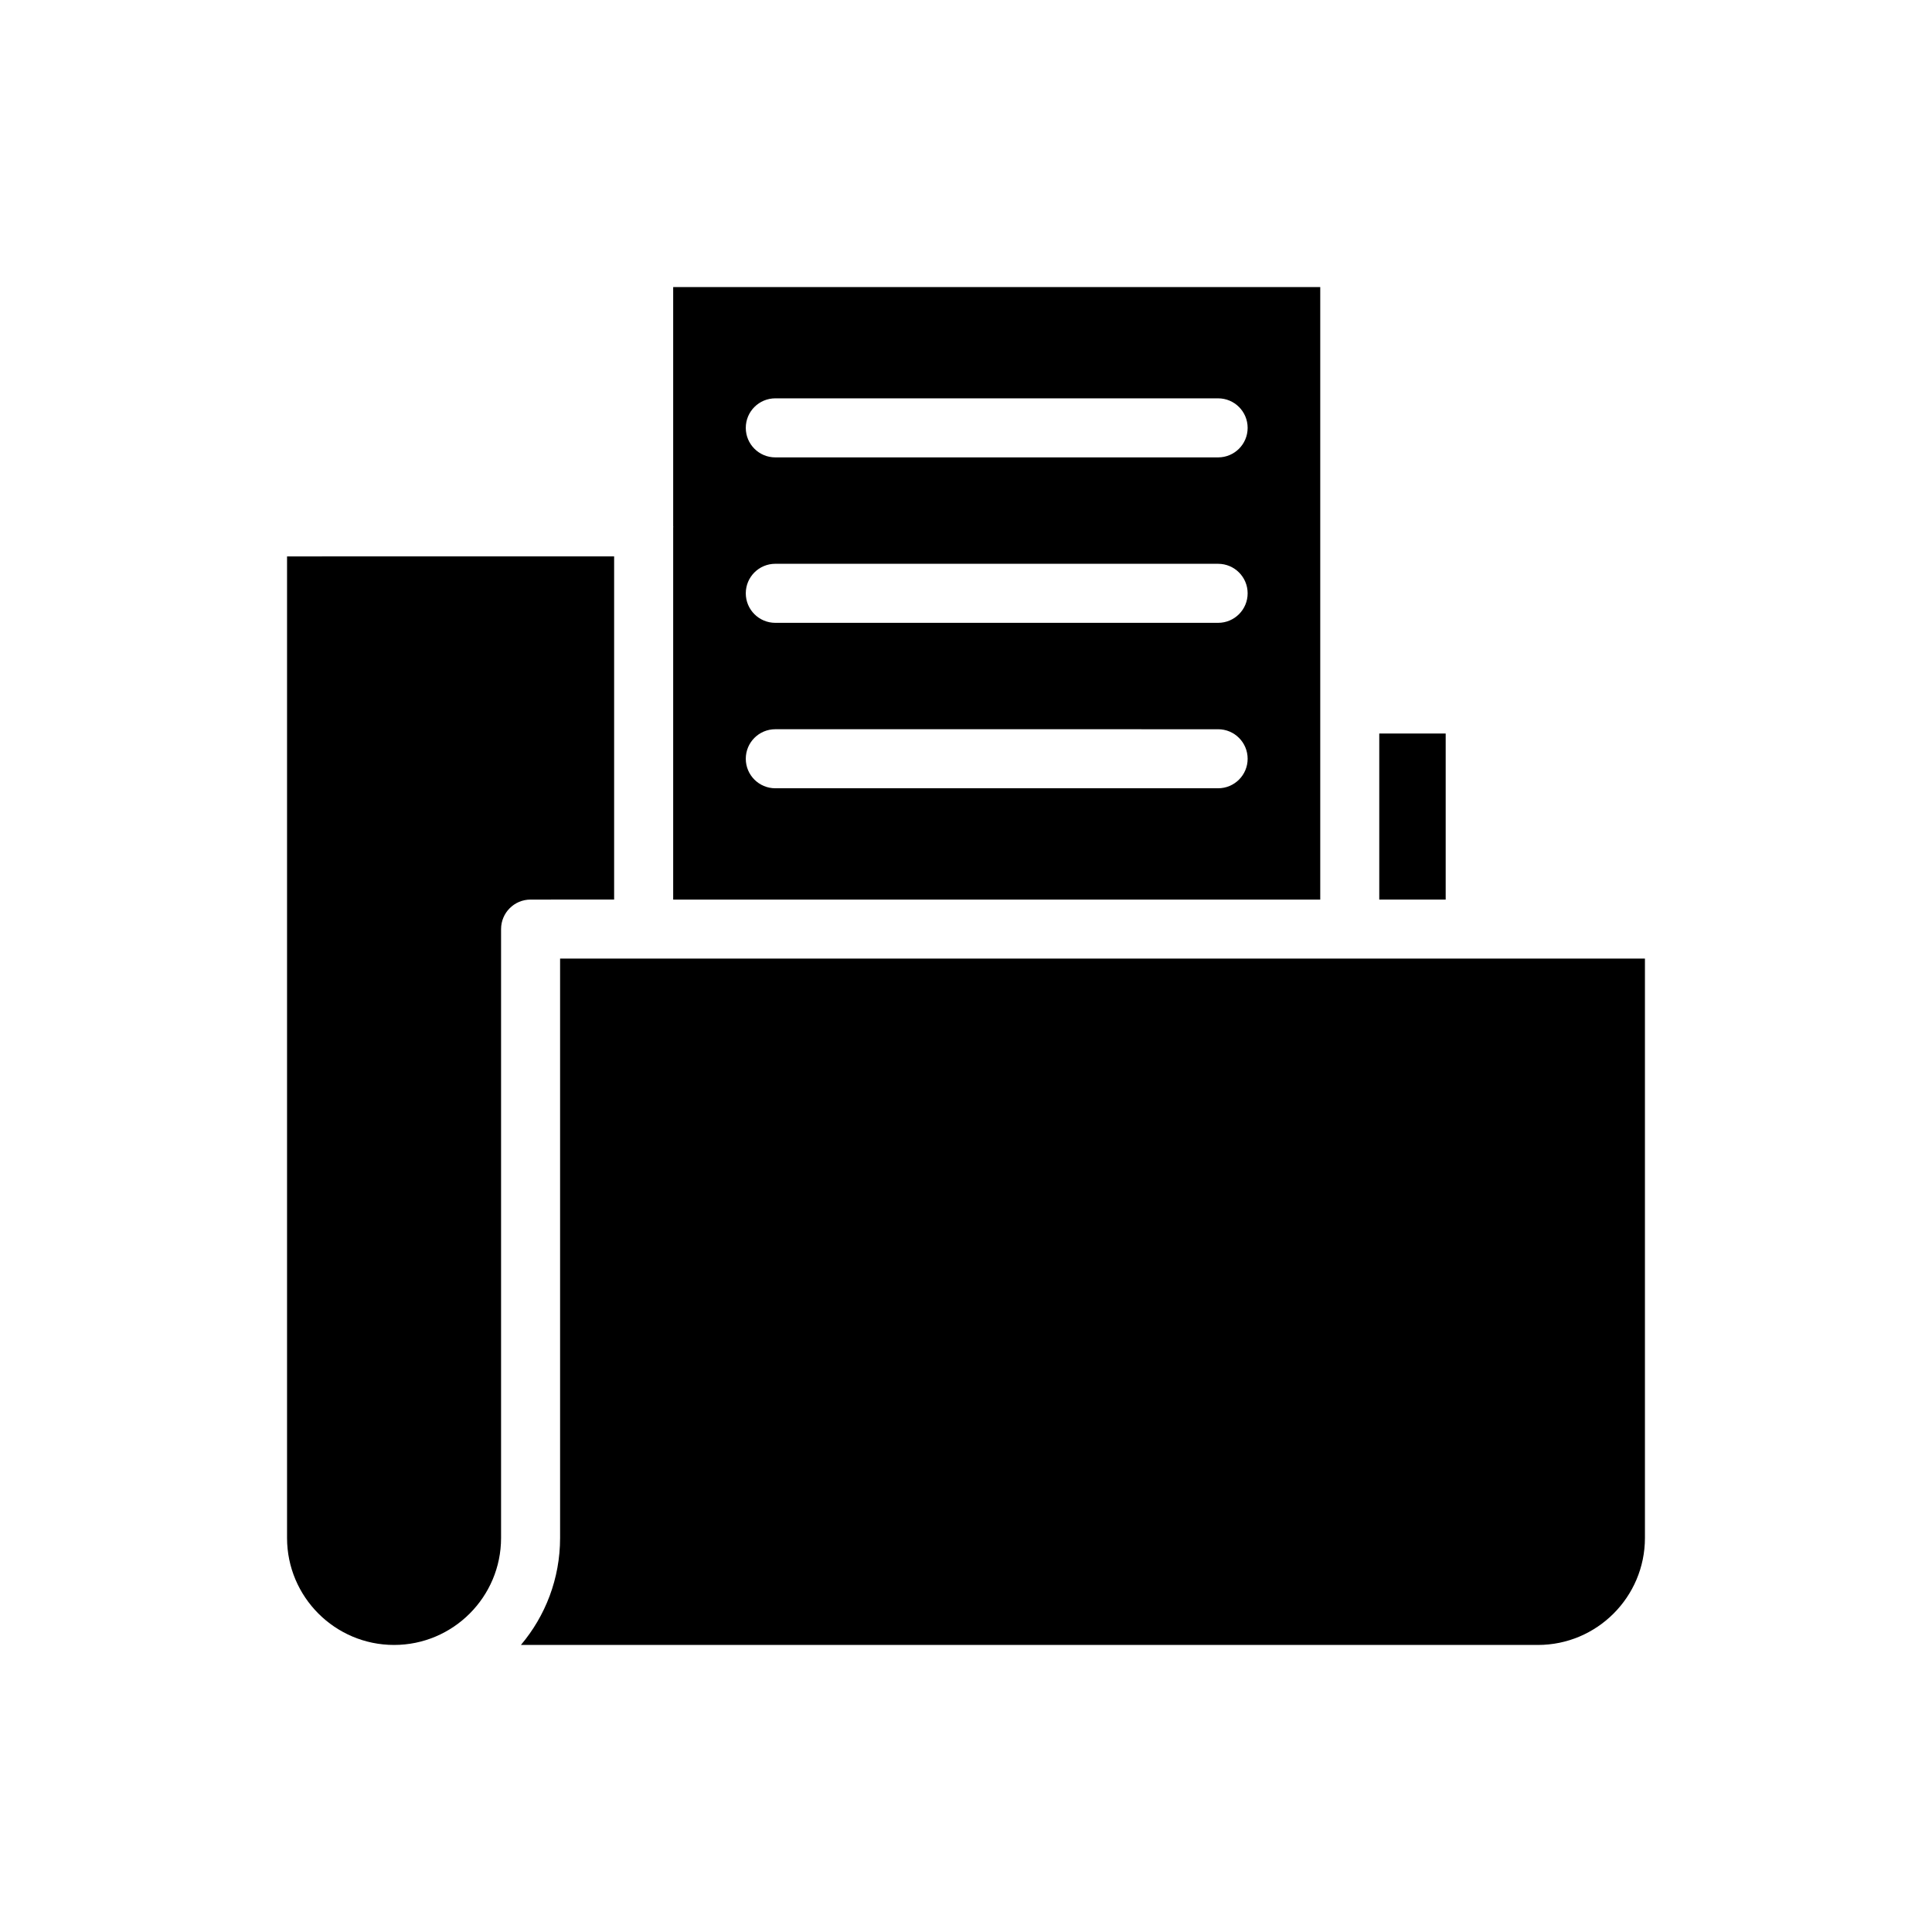
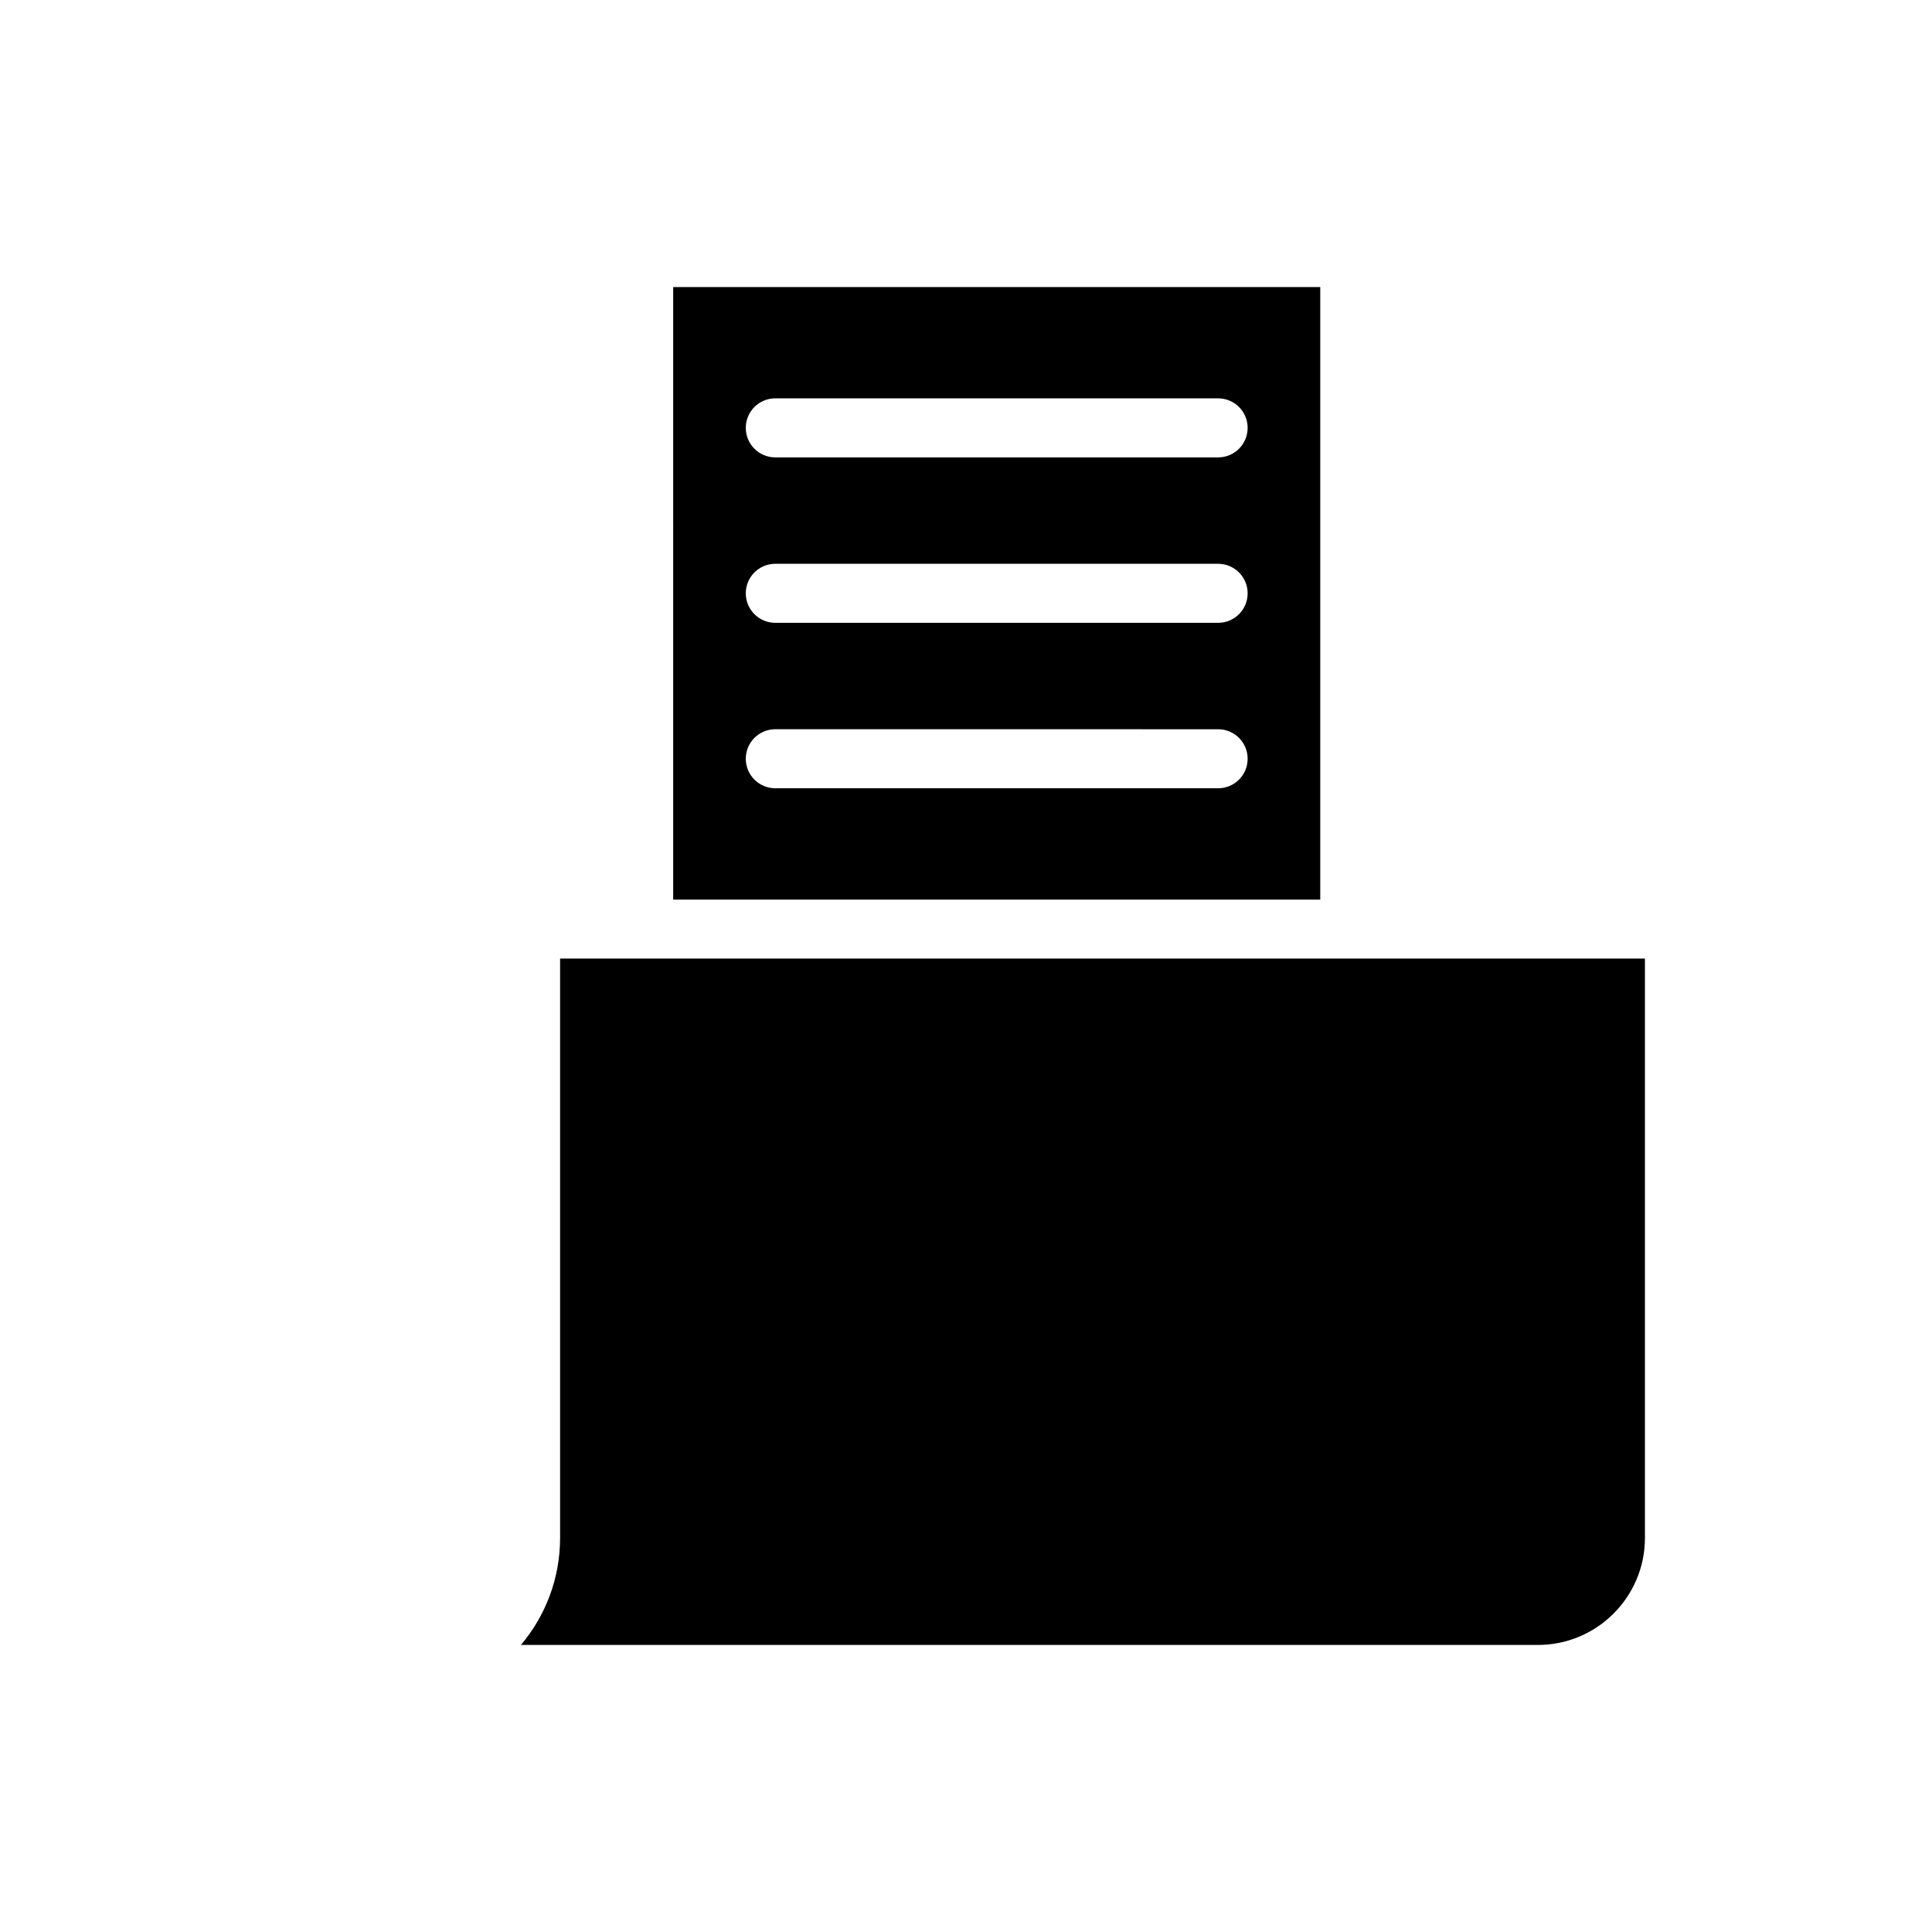
<svg xmlns="http://www.w3.org/2000/svg" fill="#000000" width="800px" height="800px" version="1.1" viewBox="144 144 512 512">
  <g>
    <path d="m493.88 220.07h-171.48v63.43c0 0.047 0.027 0.086 0.027 0.133s-0.027 0.086-0.027 0.133v98.633h171.48zm-27.066 132.83h-117.35c-4.32 0-7.824-3.5-7.824-7.824s3.504-7.824 7.824-7.824l117.35 0.004c4.32 0 7.824 3.5 7.824 7.824 0 4.32-3.504 7.82-7.824 7.82zm0-43.844h-117.35c-4.32 0-7.824-3.5-7.824-7.824s3.504-7.824 7.824-7.824l117.35 0.004c4.32 0 7.824 3.5 7.824 7.824 0 4.32-3.504 7.82-7.824 7.82zm0-43.844h-117.35c-4.32 0-7.824-3.5-7.824-7.824s3.504-7.824 7.824-7.824h117.35c4.32 0 7.824 3.5 7.824 7.824s-3.504 7.824-7.824 7.824z" />
-     <path d="m509.52 338.39h17.602v44.004h-17.602z" />
-     <path d="m306.75 382.39v-90.945l-86.68 0.004v260.12c0 15.641 12.719 28.359 28.359 28.359 15.637 0 28.359-12.719 28.359-28.359v-161.35c0-4.324 3.504-7.824 7.824-7.824z" />
    <path d="m501.7 398.04h-209.27v153.53c0 10.797-3.906 20.695-10.383 28.359h269.52c15.641 0 28.359-12.719 28.359-28.359v-153.53z" />
  </g>
</svg>